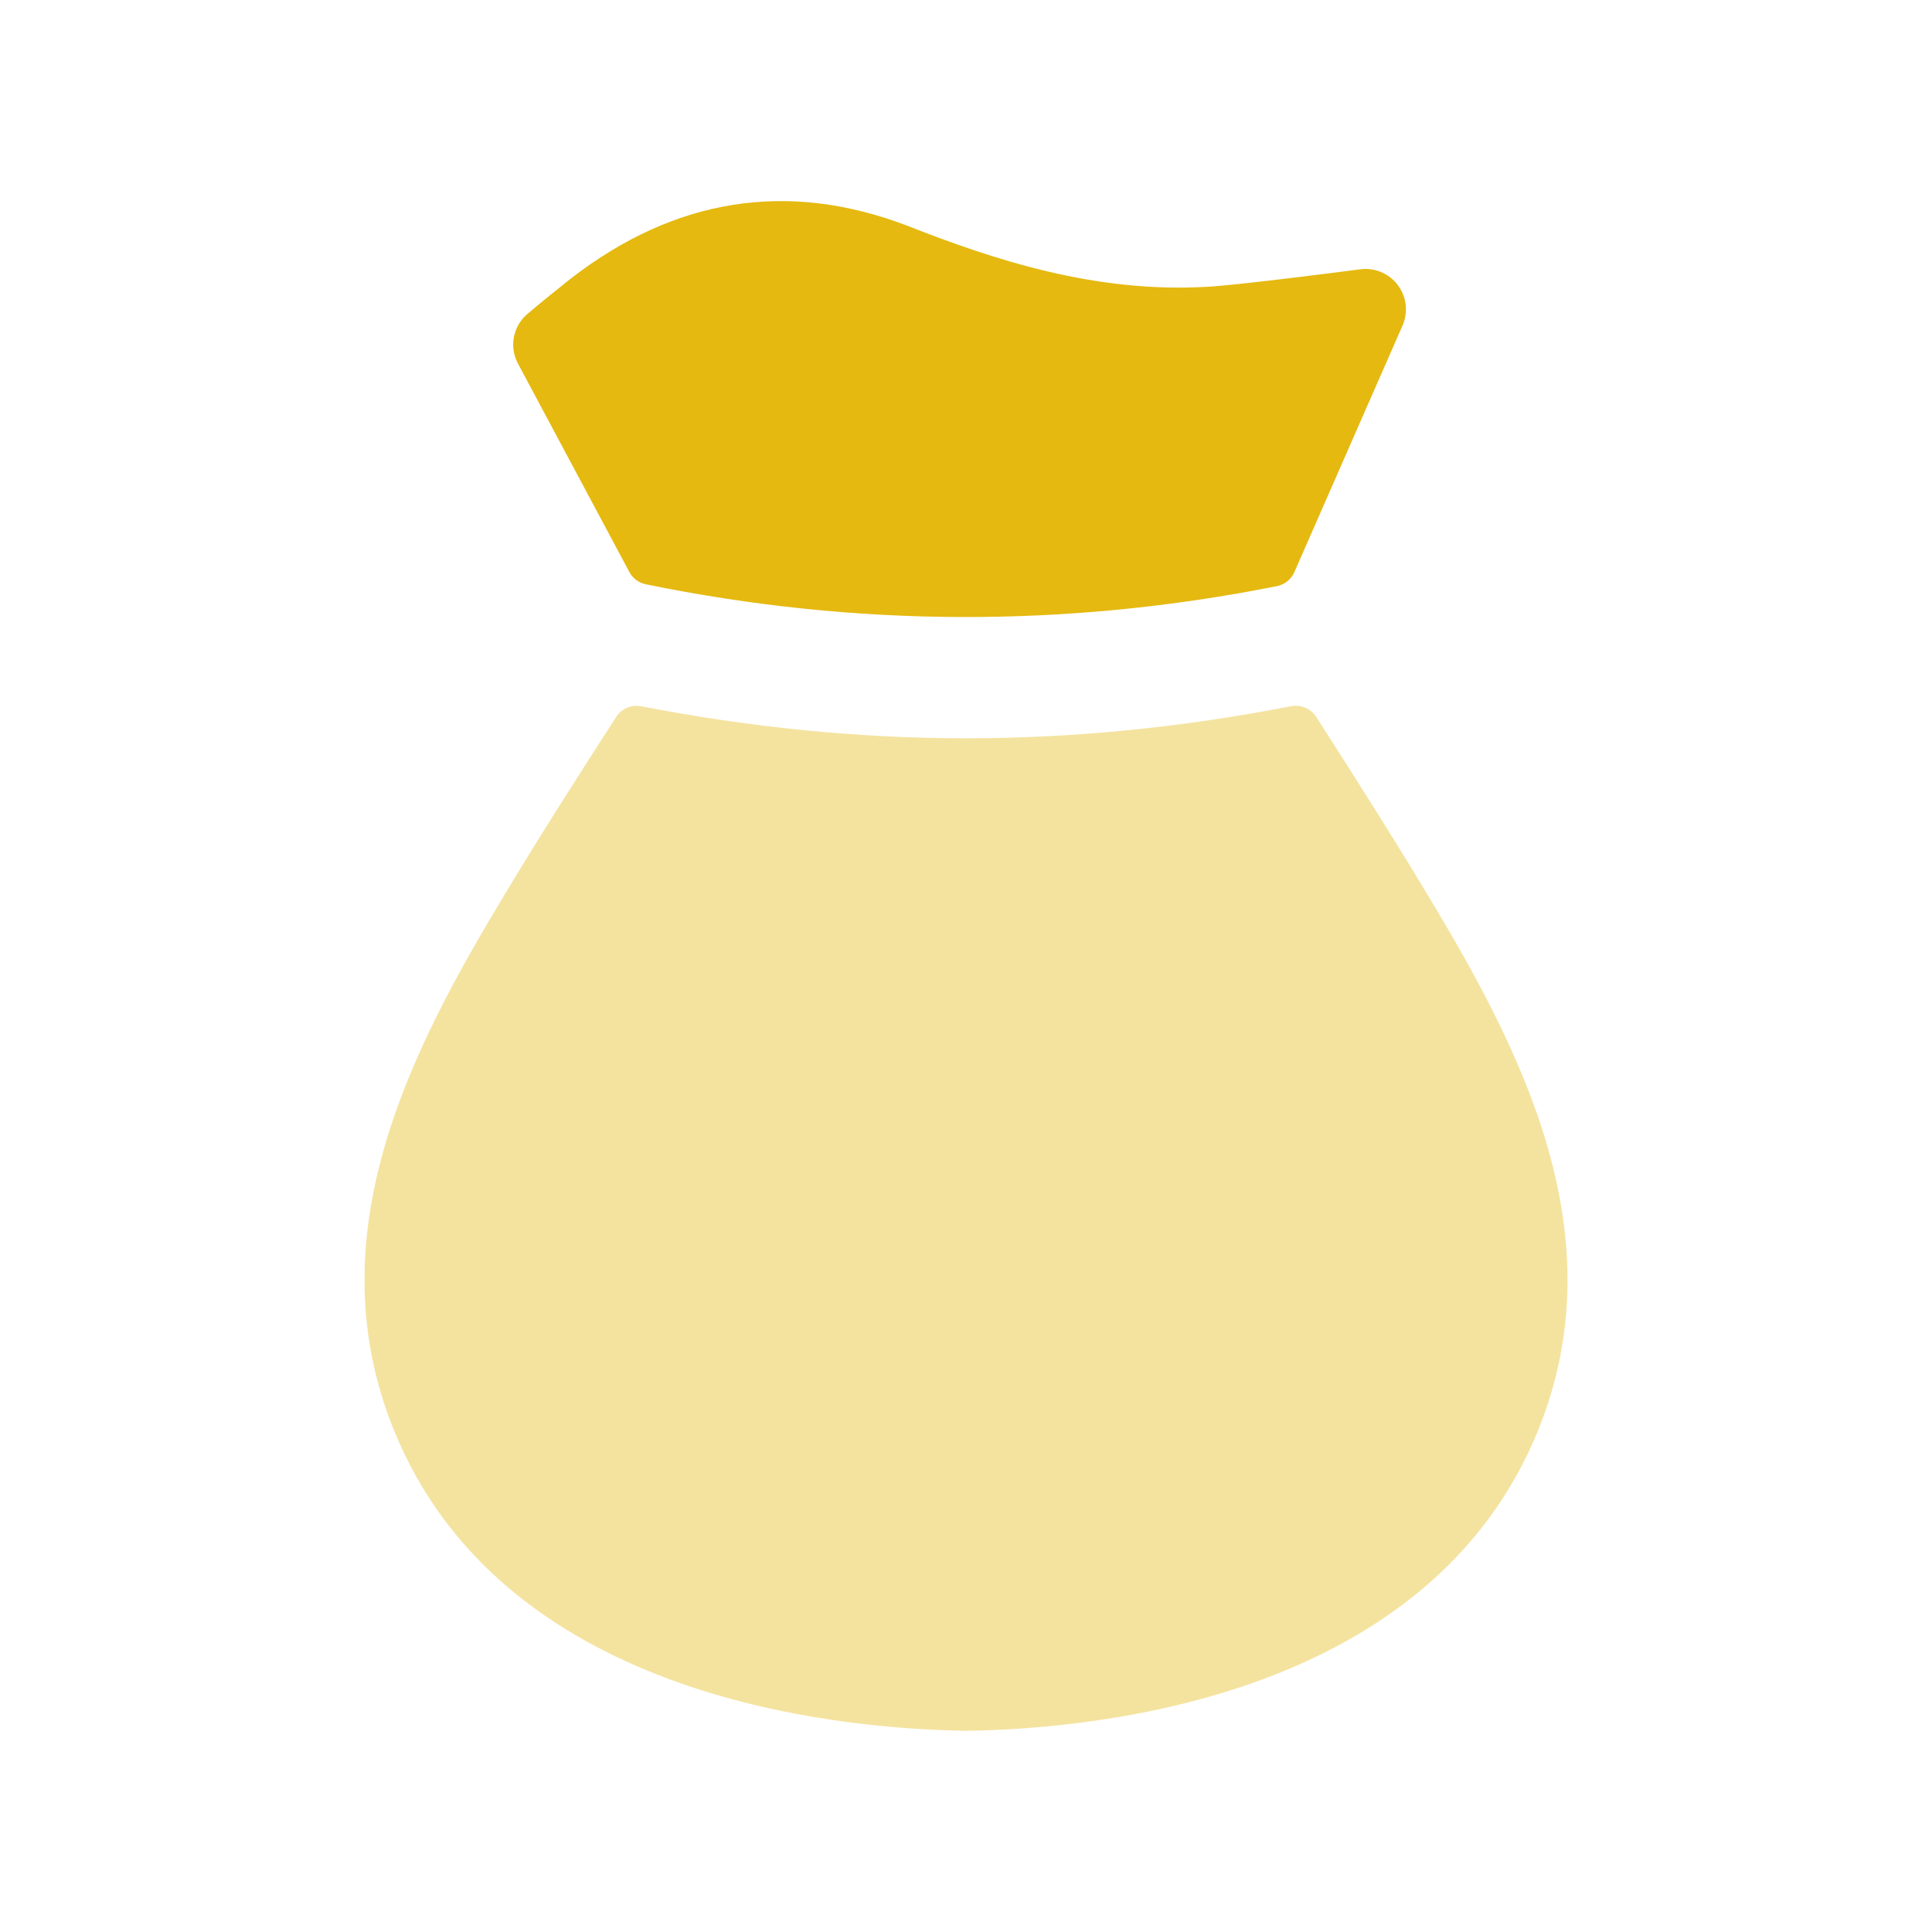
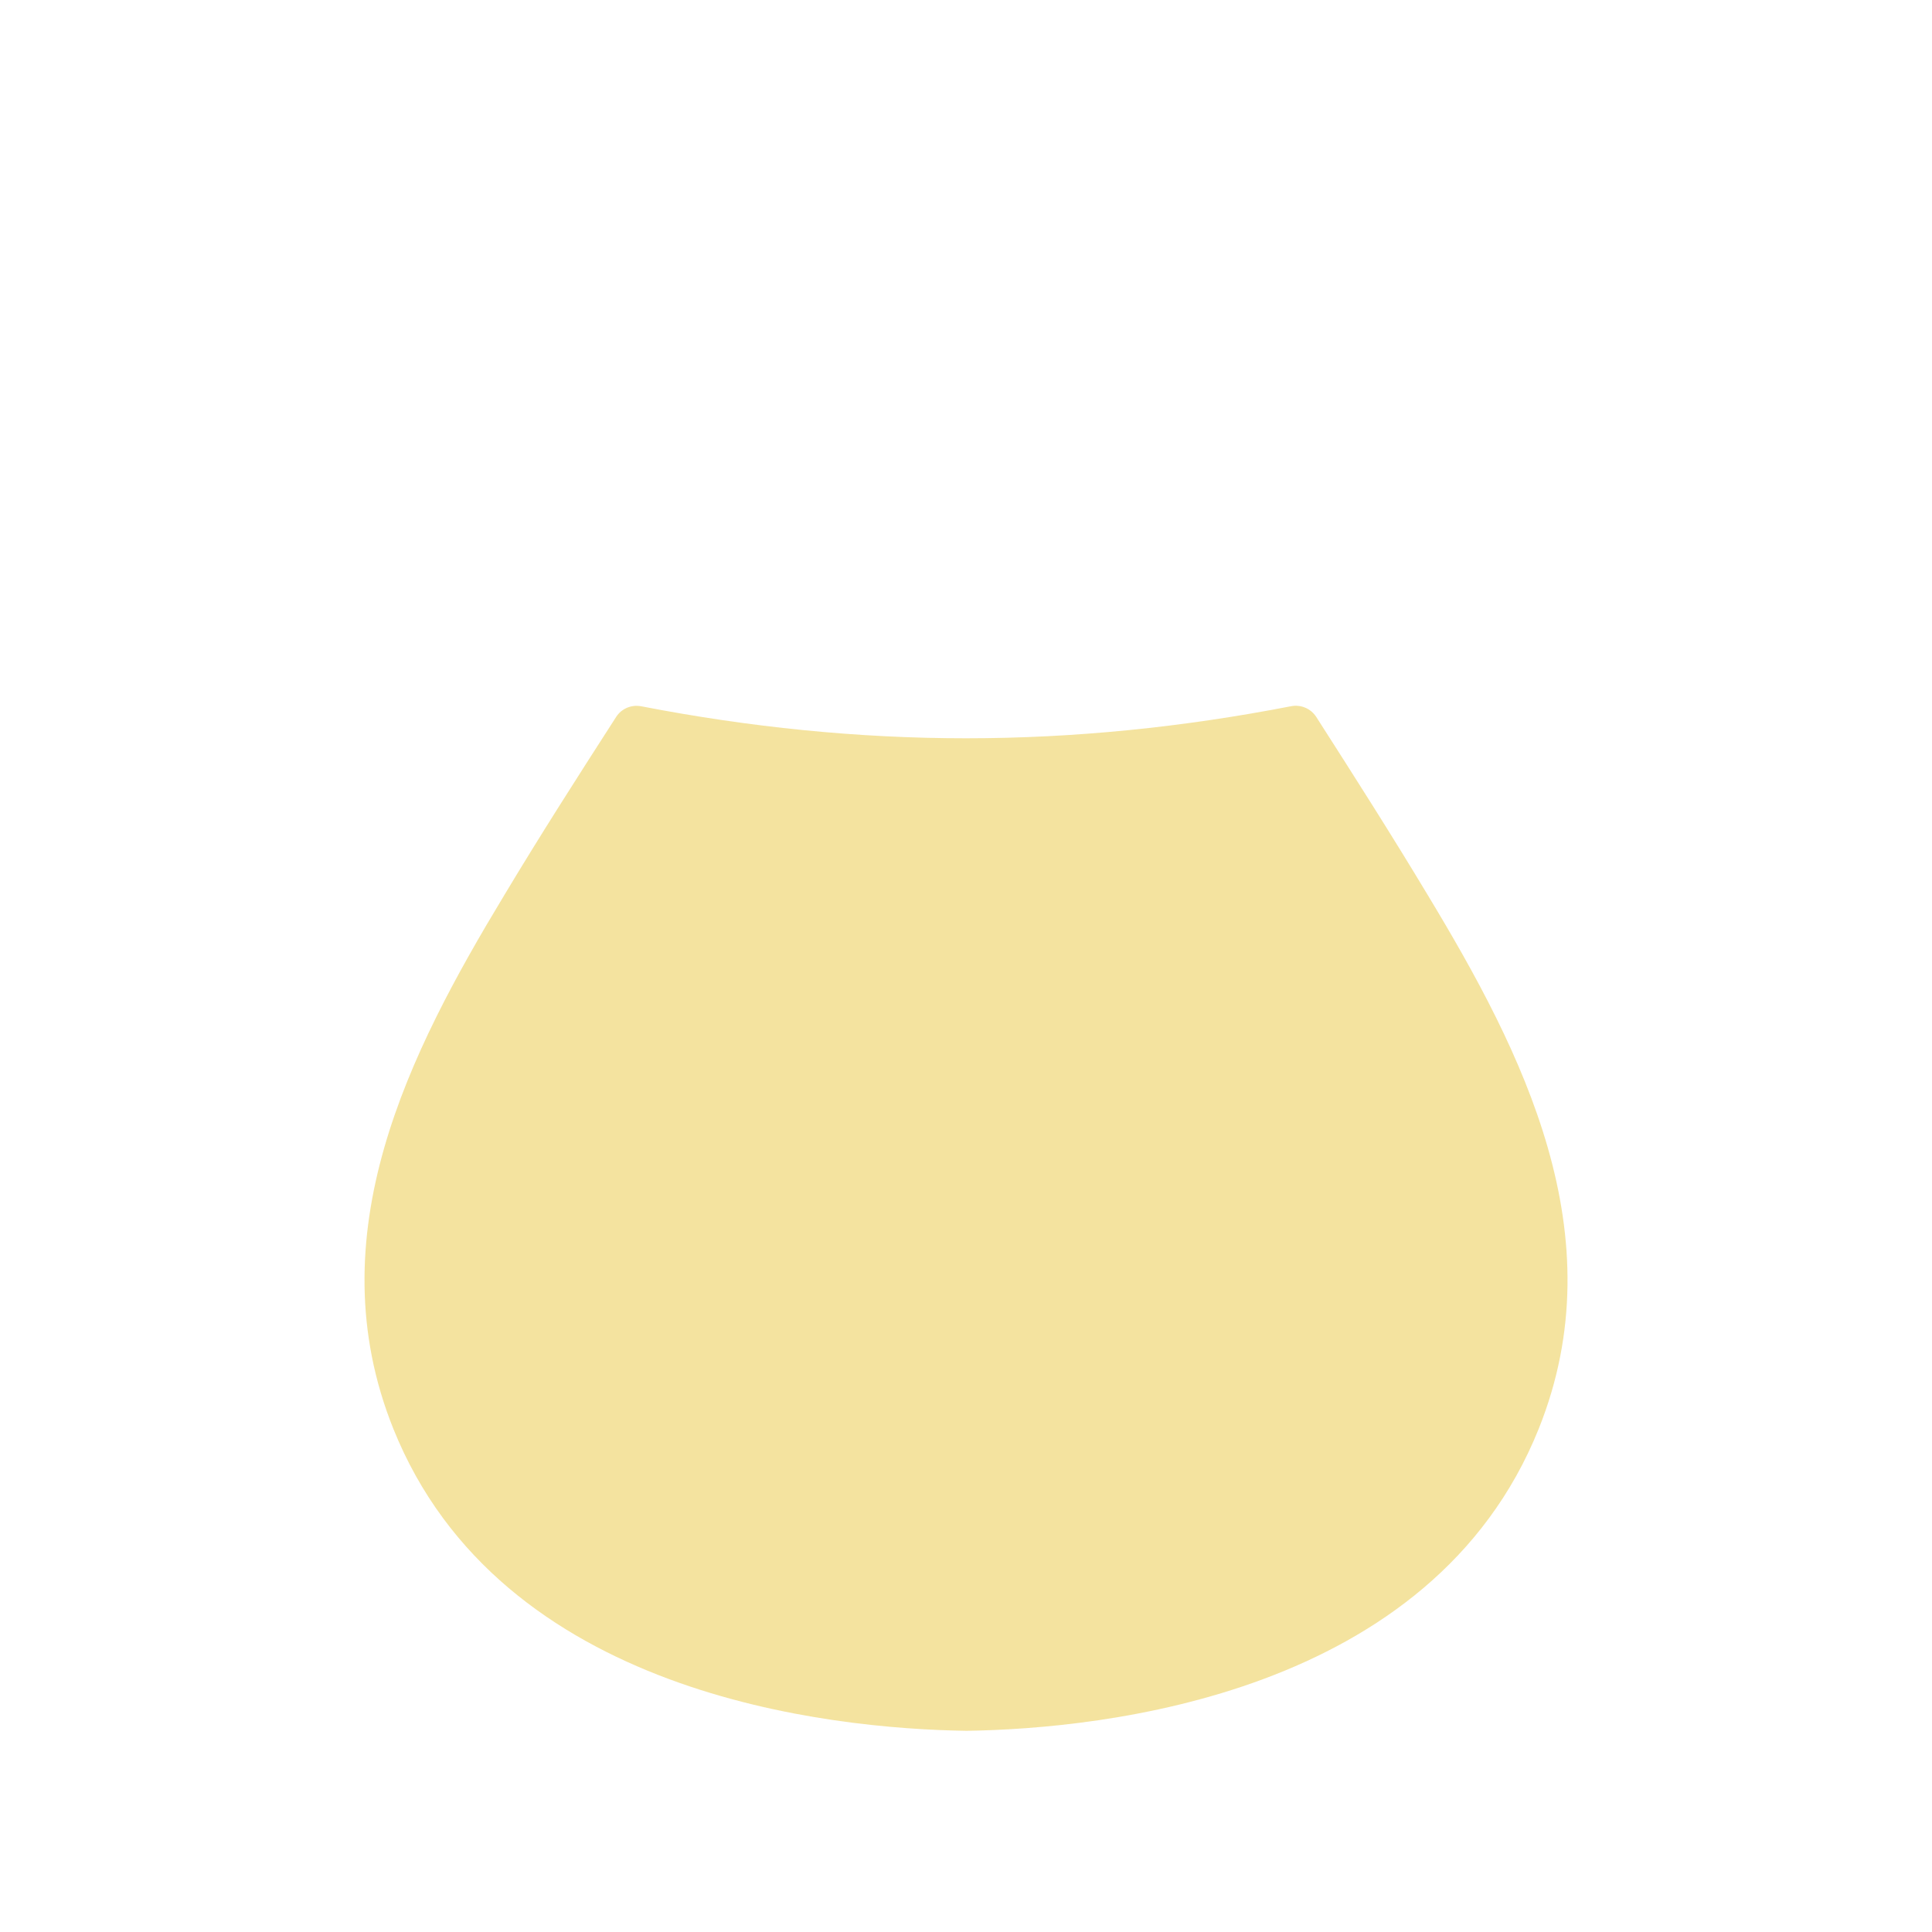
<svg xmlns="http://www.w3.org/2000/svg" width="30" height="30" viewBox="0 0 30 30" fill="none">
  <path opacity="0.4" fill-rule="evenodd" clip-rule="evenodd" d="M22.174 13.905C21.616 12.975 21.027 12.051 20.439 11.133C20.355 11.002 20.2 10.937 20.048 10.966C18.372 11.292 16.687 11.464 15 11.464C13.316 11.464 11.633 11.292 9.957 10.967C9.805 10.938 9.65 11.003 9.567 11.133C8.977 12.05 8.387 12.971 7.828 13.904C6.363 16.331 4.9 19.175 6.107 22.184C7.767 26.321 12.872 26.844 15.008 26.876C17.128 26.844 22.234 26.323 23.894 22.184C25.1 19.175 23.638 16.331 22.174 13.905Z" fill="#E5B910" />
-   <path fill-rule="evenodd" clip-rule="evenodd" d="M9.773 8.883C9.825 8.98 9.918 9.05 10.026 9.072C13.282 9.741 16.573 9.751 19.83 9.101C19.949 9.077 20.049 8.997 20.098 8.885L21.779 5.054C21.869 4.846 21.841 4.608 21.706 4.428C21.57 4.246 21.348 4.153 21.125 4.181C20.598 4.251 19.141 4.434 18.745 4.453C17.003 4.555 15.423 4.03 14.088 3.505C12.238 2.798 10.484 3.071 8.863 4.326C8.378 4.711 8.184 4.88 8.184 4.88C7.964 5.071 7.905 5.39 8.043 5.646L9.773 8.883Z" fill="#E5B910" />
</svg>